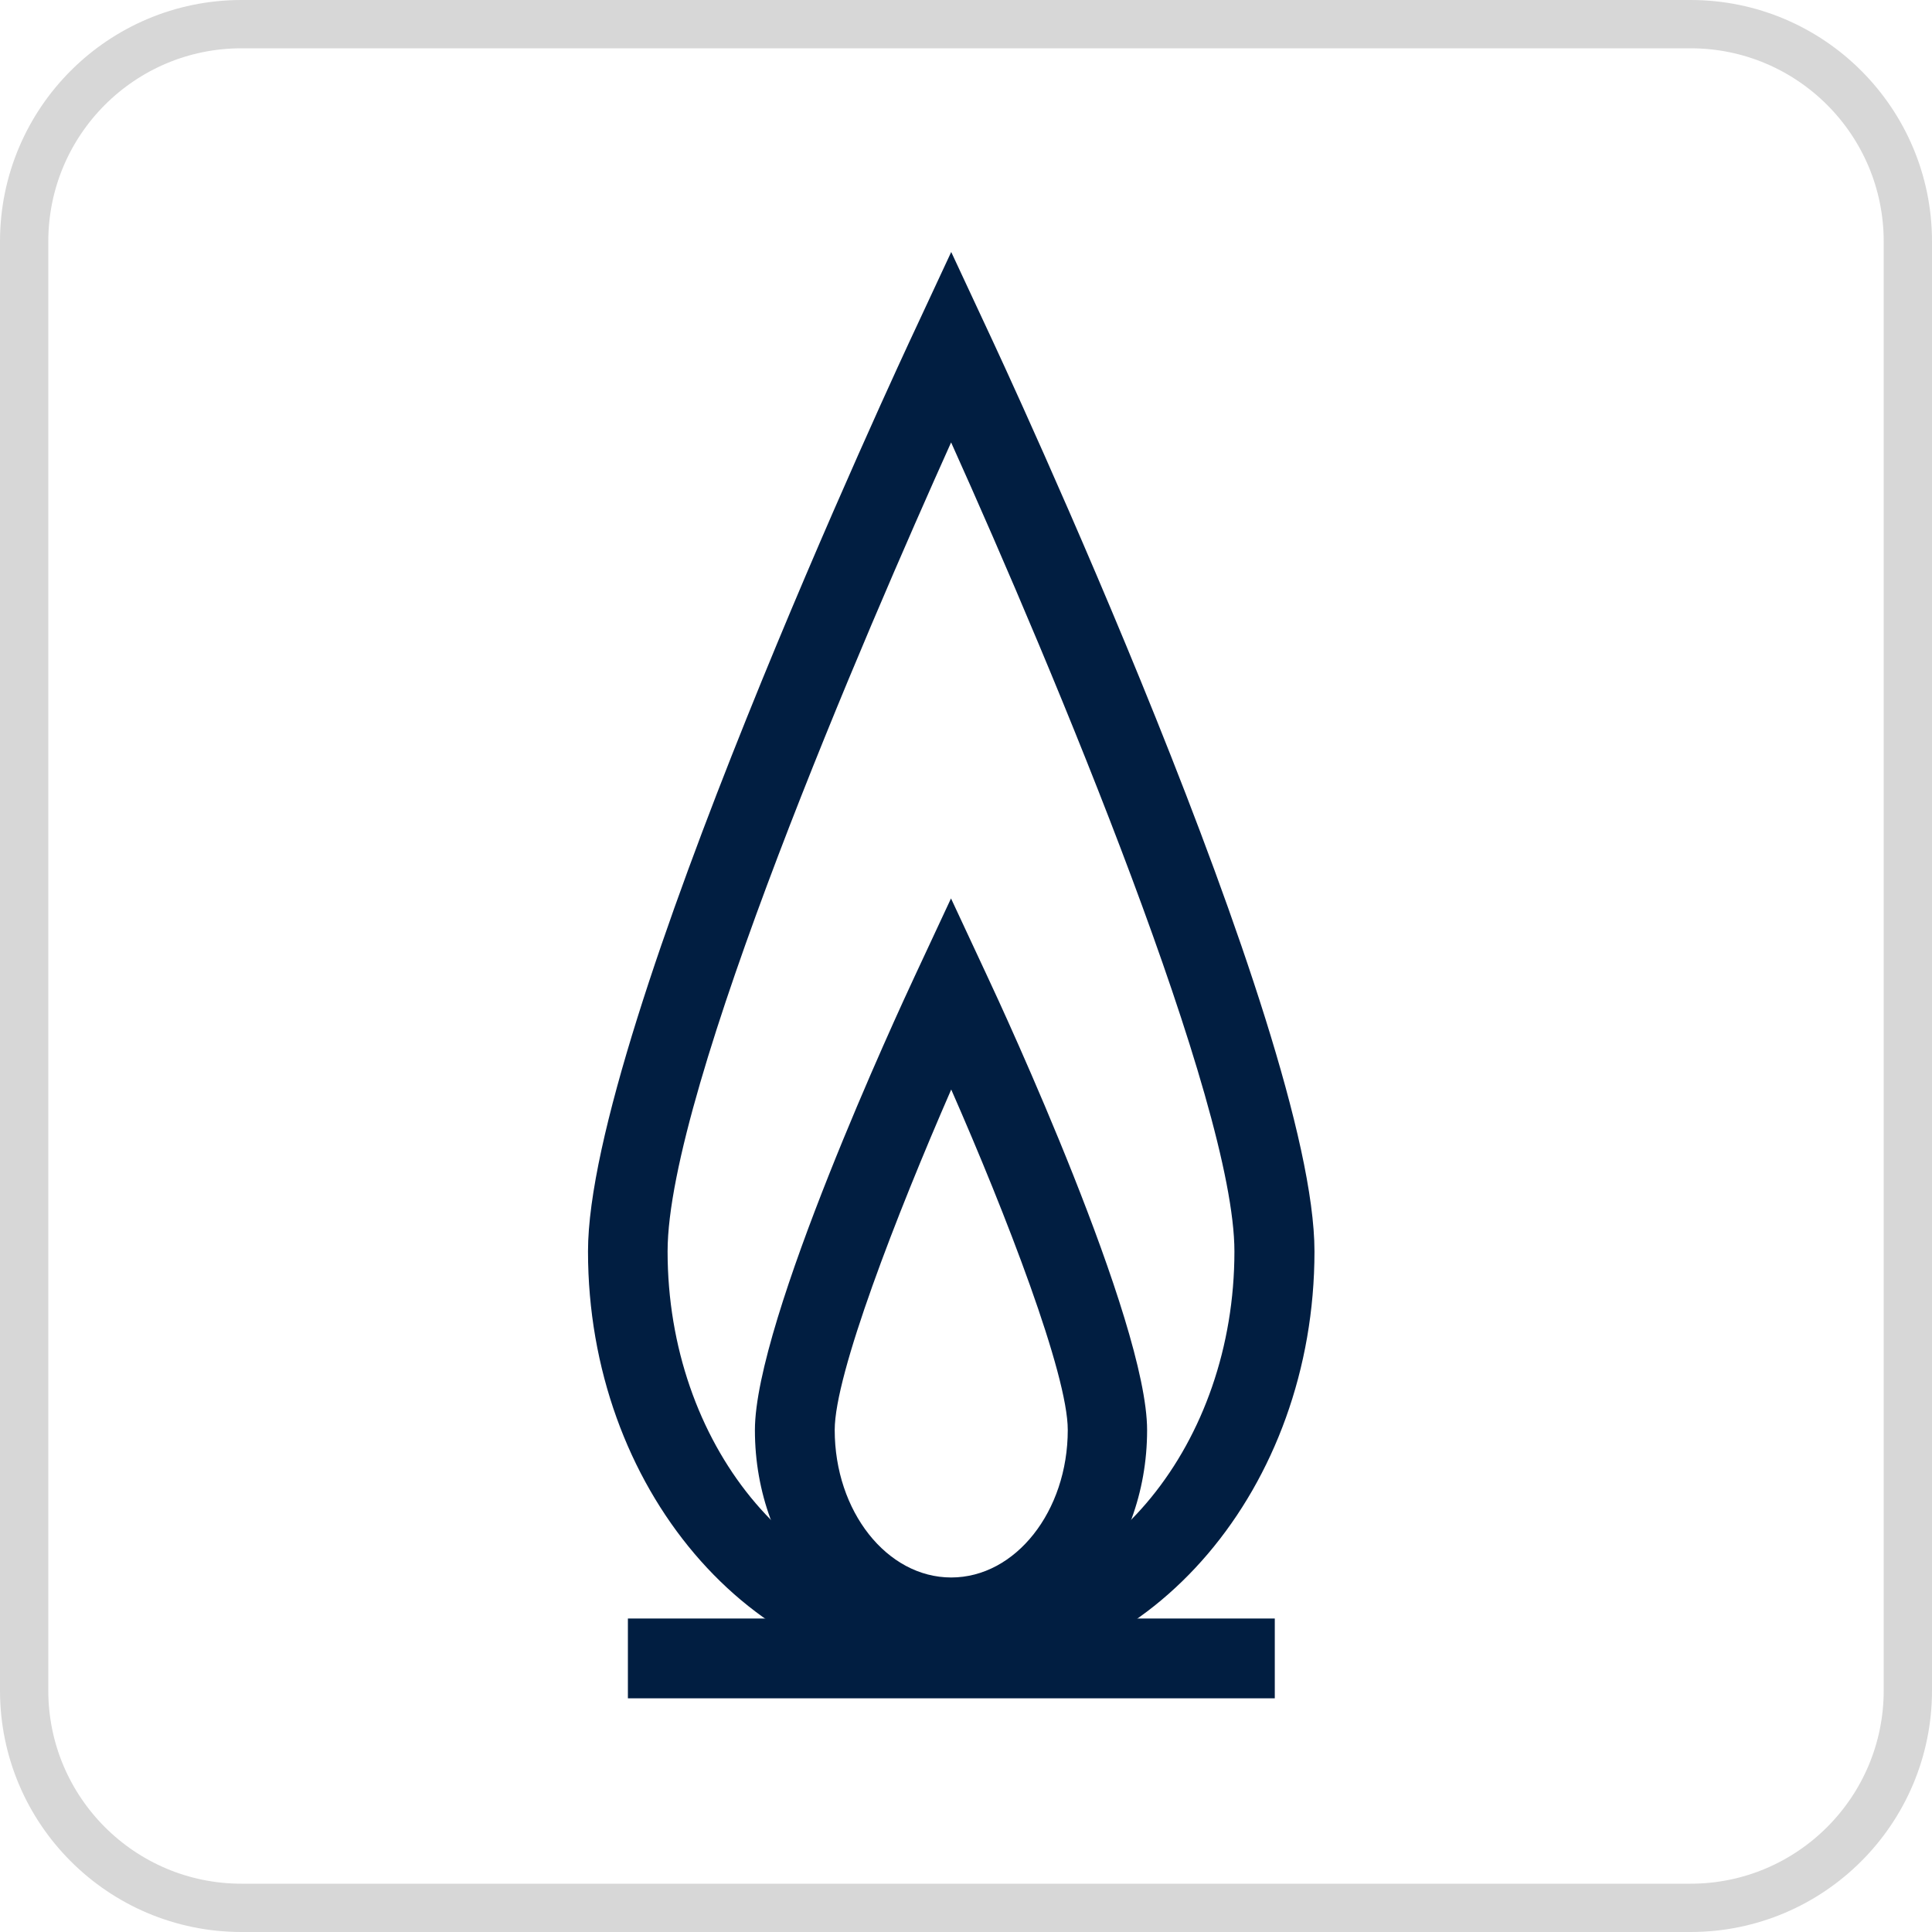
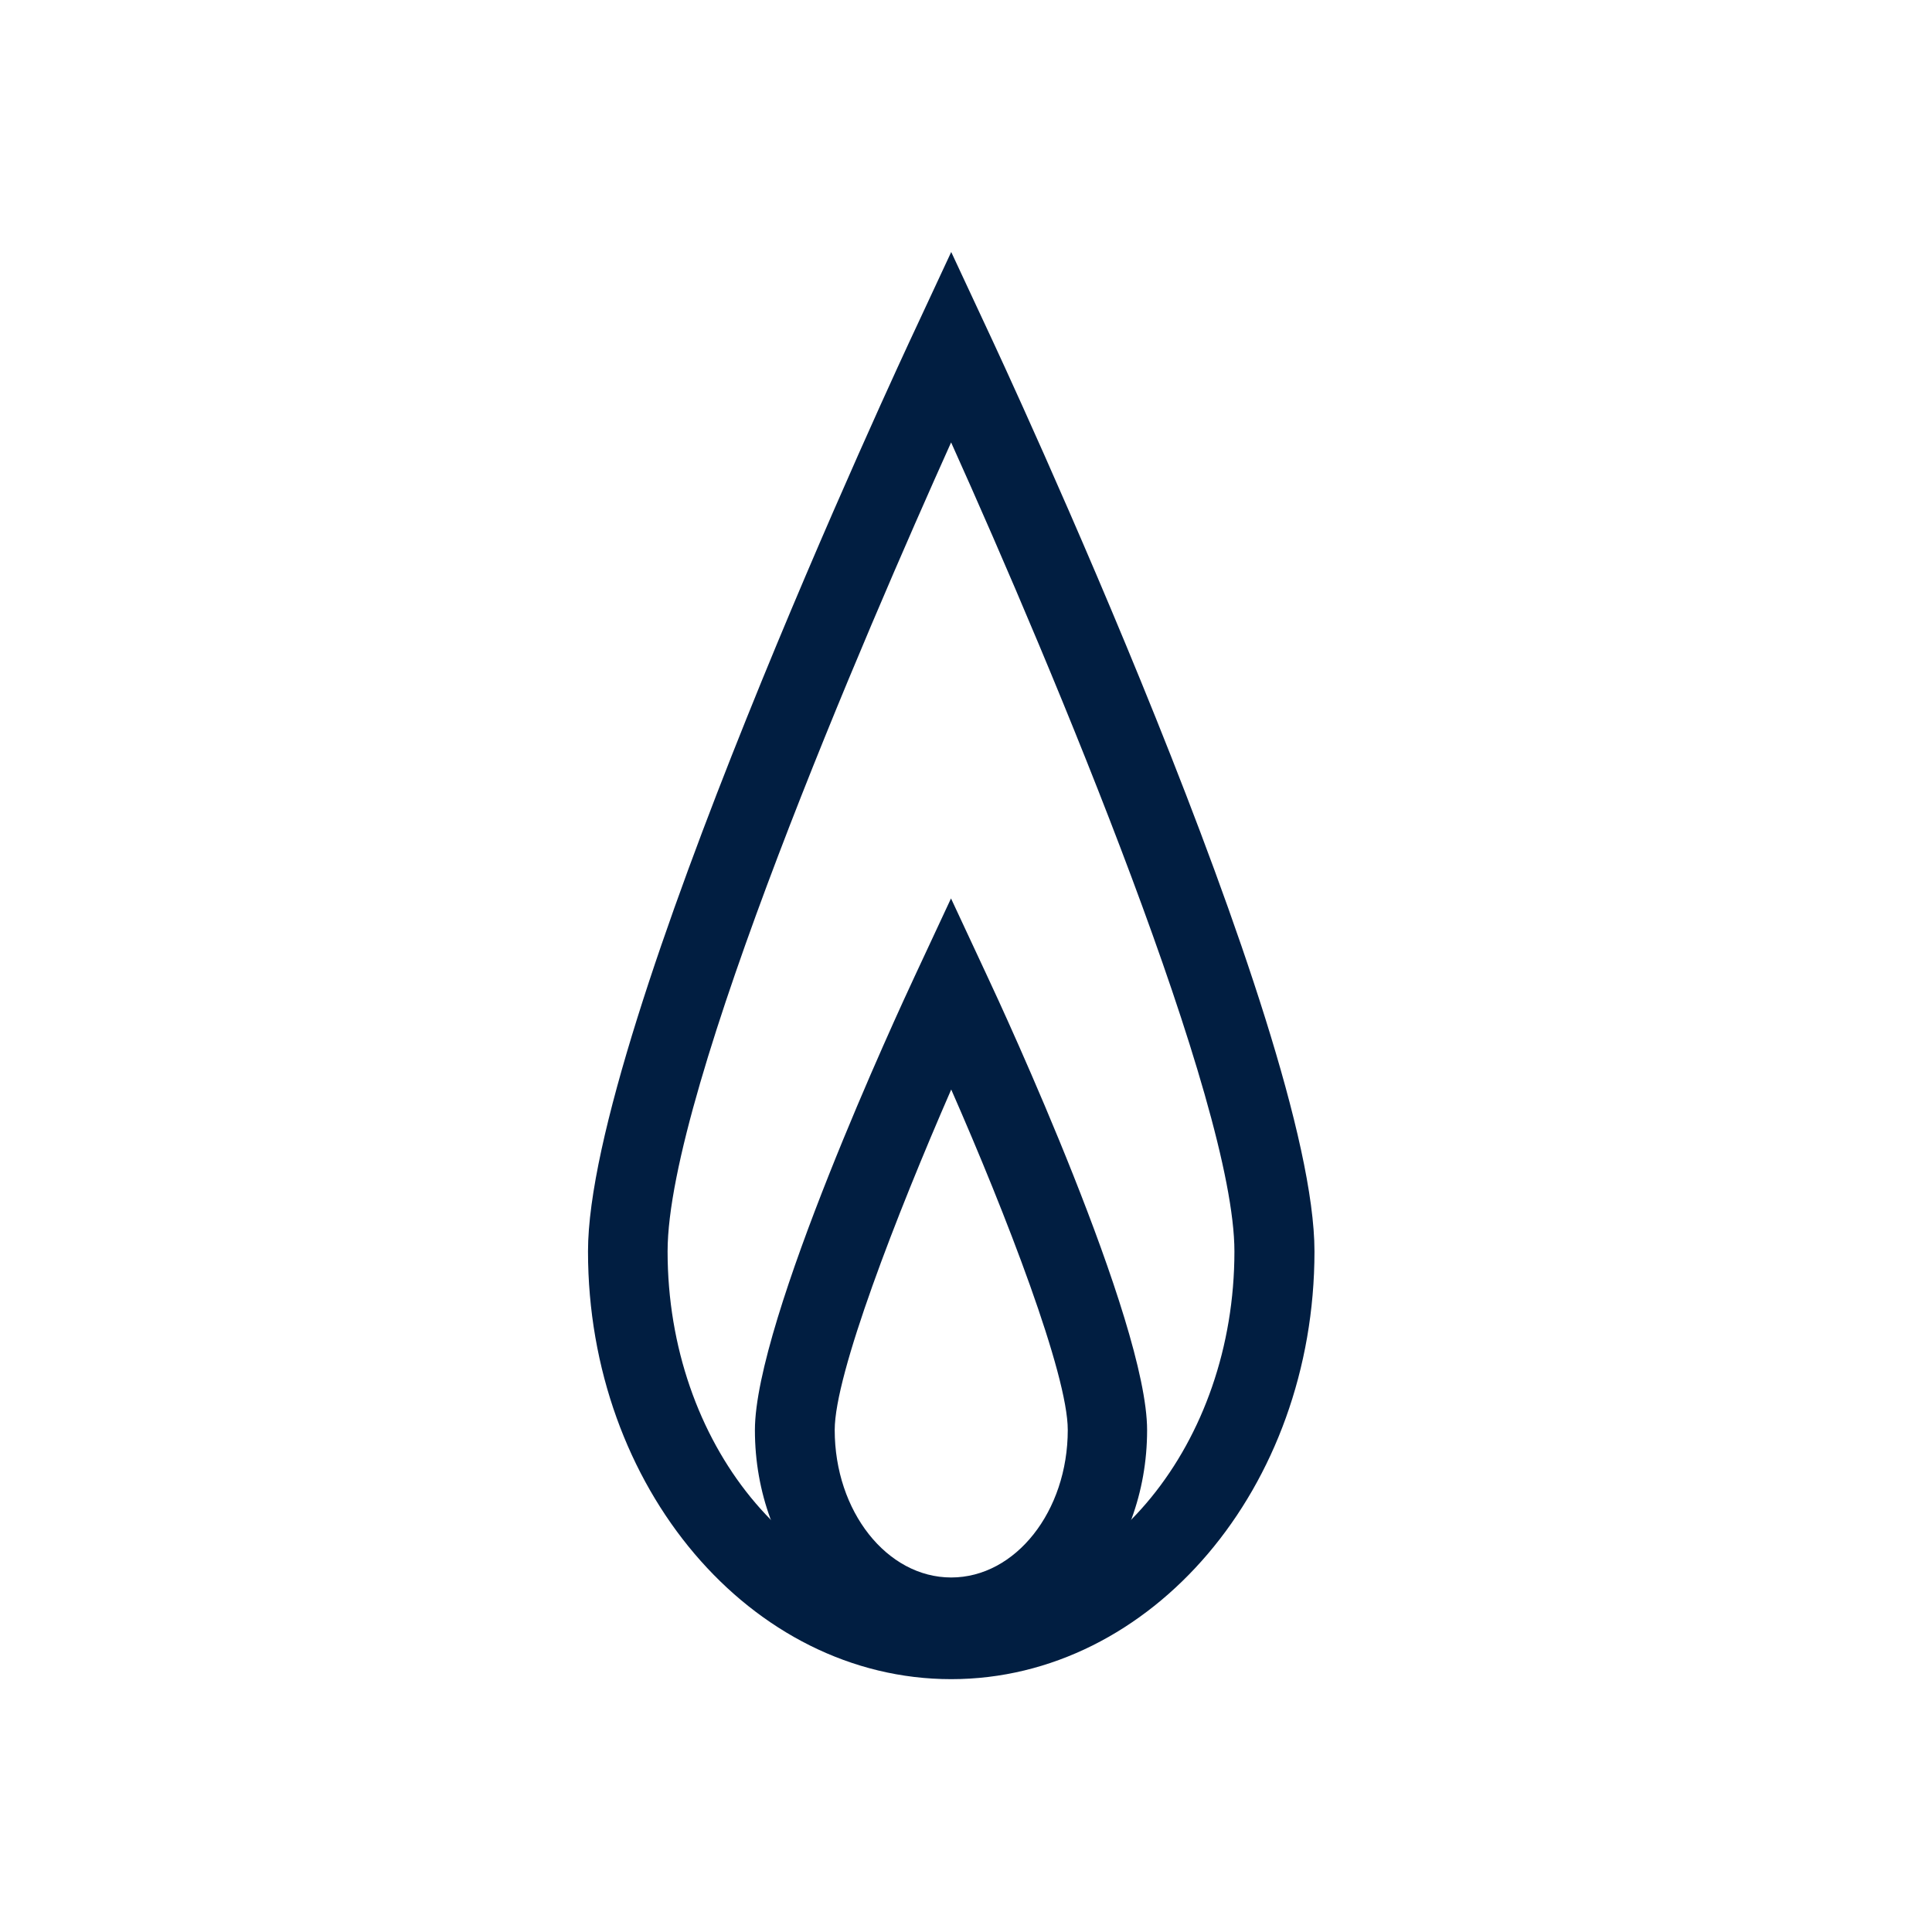
<svg xmlns="http://www.w3.org/2000/svg" width="46" height="46" viewBox="0 0 46 46" fill="none">
  <g clip-path="url(#clip0_8436_629)">
-     <path d="M40.25 0.575H5.75C2.892 0.575 0.575 2.892 0.575 5.75V40.25C0.575 43.108 2.892 45.425 5.75 45.425H40.25C43.108 45.425 45.425 43.108 45.425 40.25V5.75C45.425 2.892 43.108 0.575 40.25 0.575Z" stroke="#D7D7D7" stroke-width="1.15" />
    <path d="M22.648 39.98C17.876 39.98 14 35.409 14 29.795C14 24.545 21.47 8.519 21.791 7.84L22.648 6L23.506 7.84C23.826 8.519 31.297 24.54 31.297 29.795C31.297 35.414 27.415 39.98 22.648 39.98ZM22.648 10.528C20.656 14.958 15.895 25.951 15.895 29.795C15.895 34.366 18.924 38.08 22.643 38.08C26.362 38.08 29.391 34.361 29.391 29.795C29.391 26.25 25.102 15.989 22.643 10.528H22.648Z" fill="#011E41" />
    <path d="M22.648 39.464C20.07 39.464 17.974 37.037 17.974 34.051C17.974 31.451 21.394 24.067 21.785 23.231L22.643 21.391L23.501 23.231C23.892 24.062 27.312 31.451 27.312 34.051C27.312 37.037 25.216 39.464 22.638 39.464H22.648ZM22.648 25.941C21.346 28.927 19.874 32.716 19.874 34.046C19.874 35.984 21.117 37.559 22.648 37.559C24.179 37.559 25.423 35.984 25.423 34.046C25.423 32.716 23.957 28.921 22.648 25.941Z" fill="#011E41" />
-     <path d="M30.352 38.536H14.95V40.436H30.352V38.536Z" fill="#011E41" />
  </g>
  <defs>
    <clipPath id="clip0_8436_629">
      <rect width="46" height="46" fill="white" />
    </clipPath>
  </defs>
</svg>